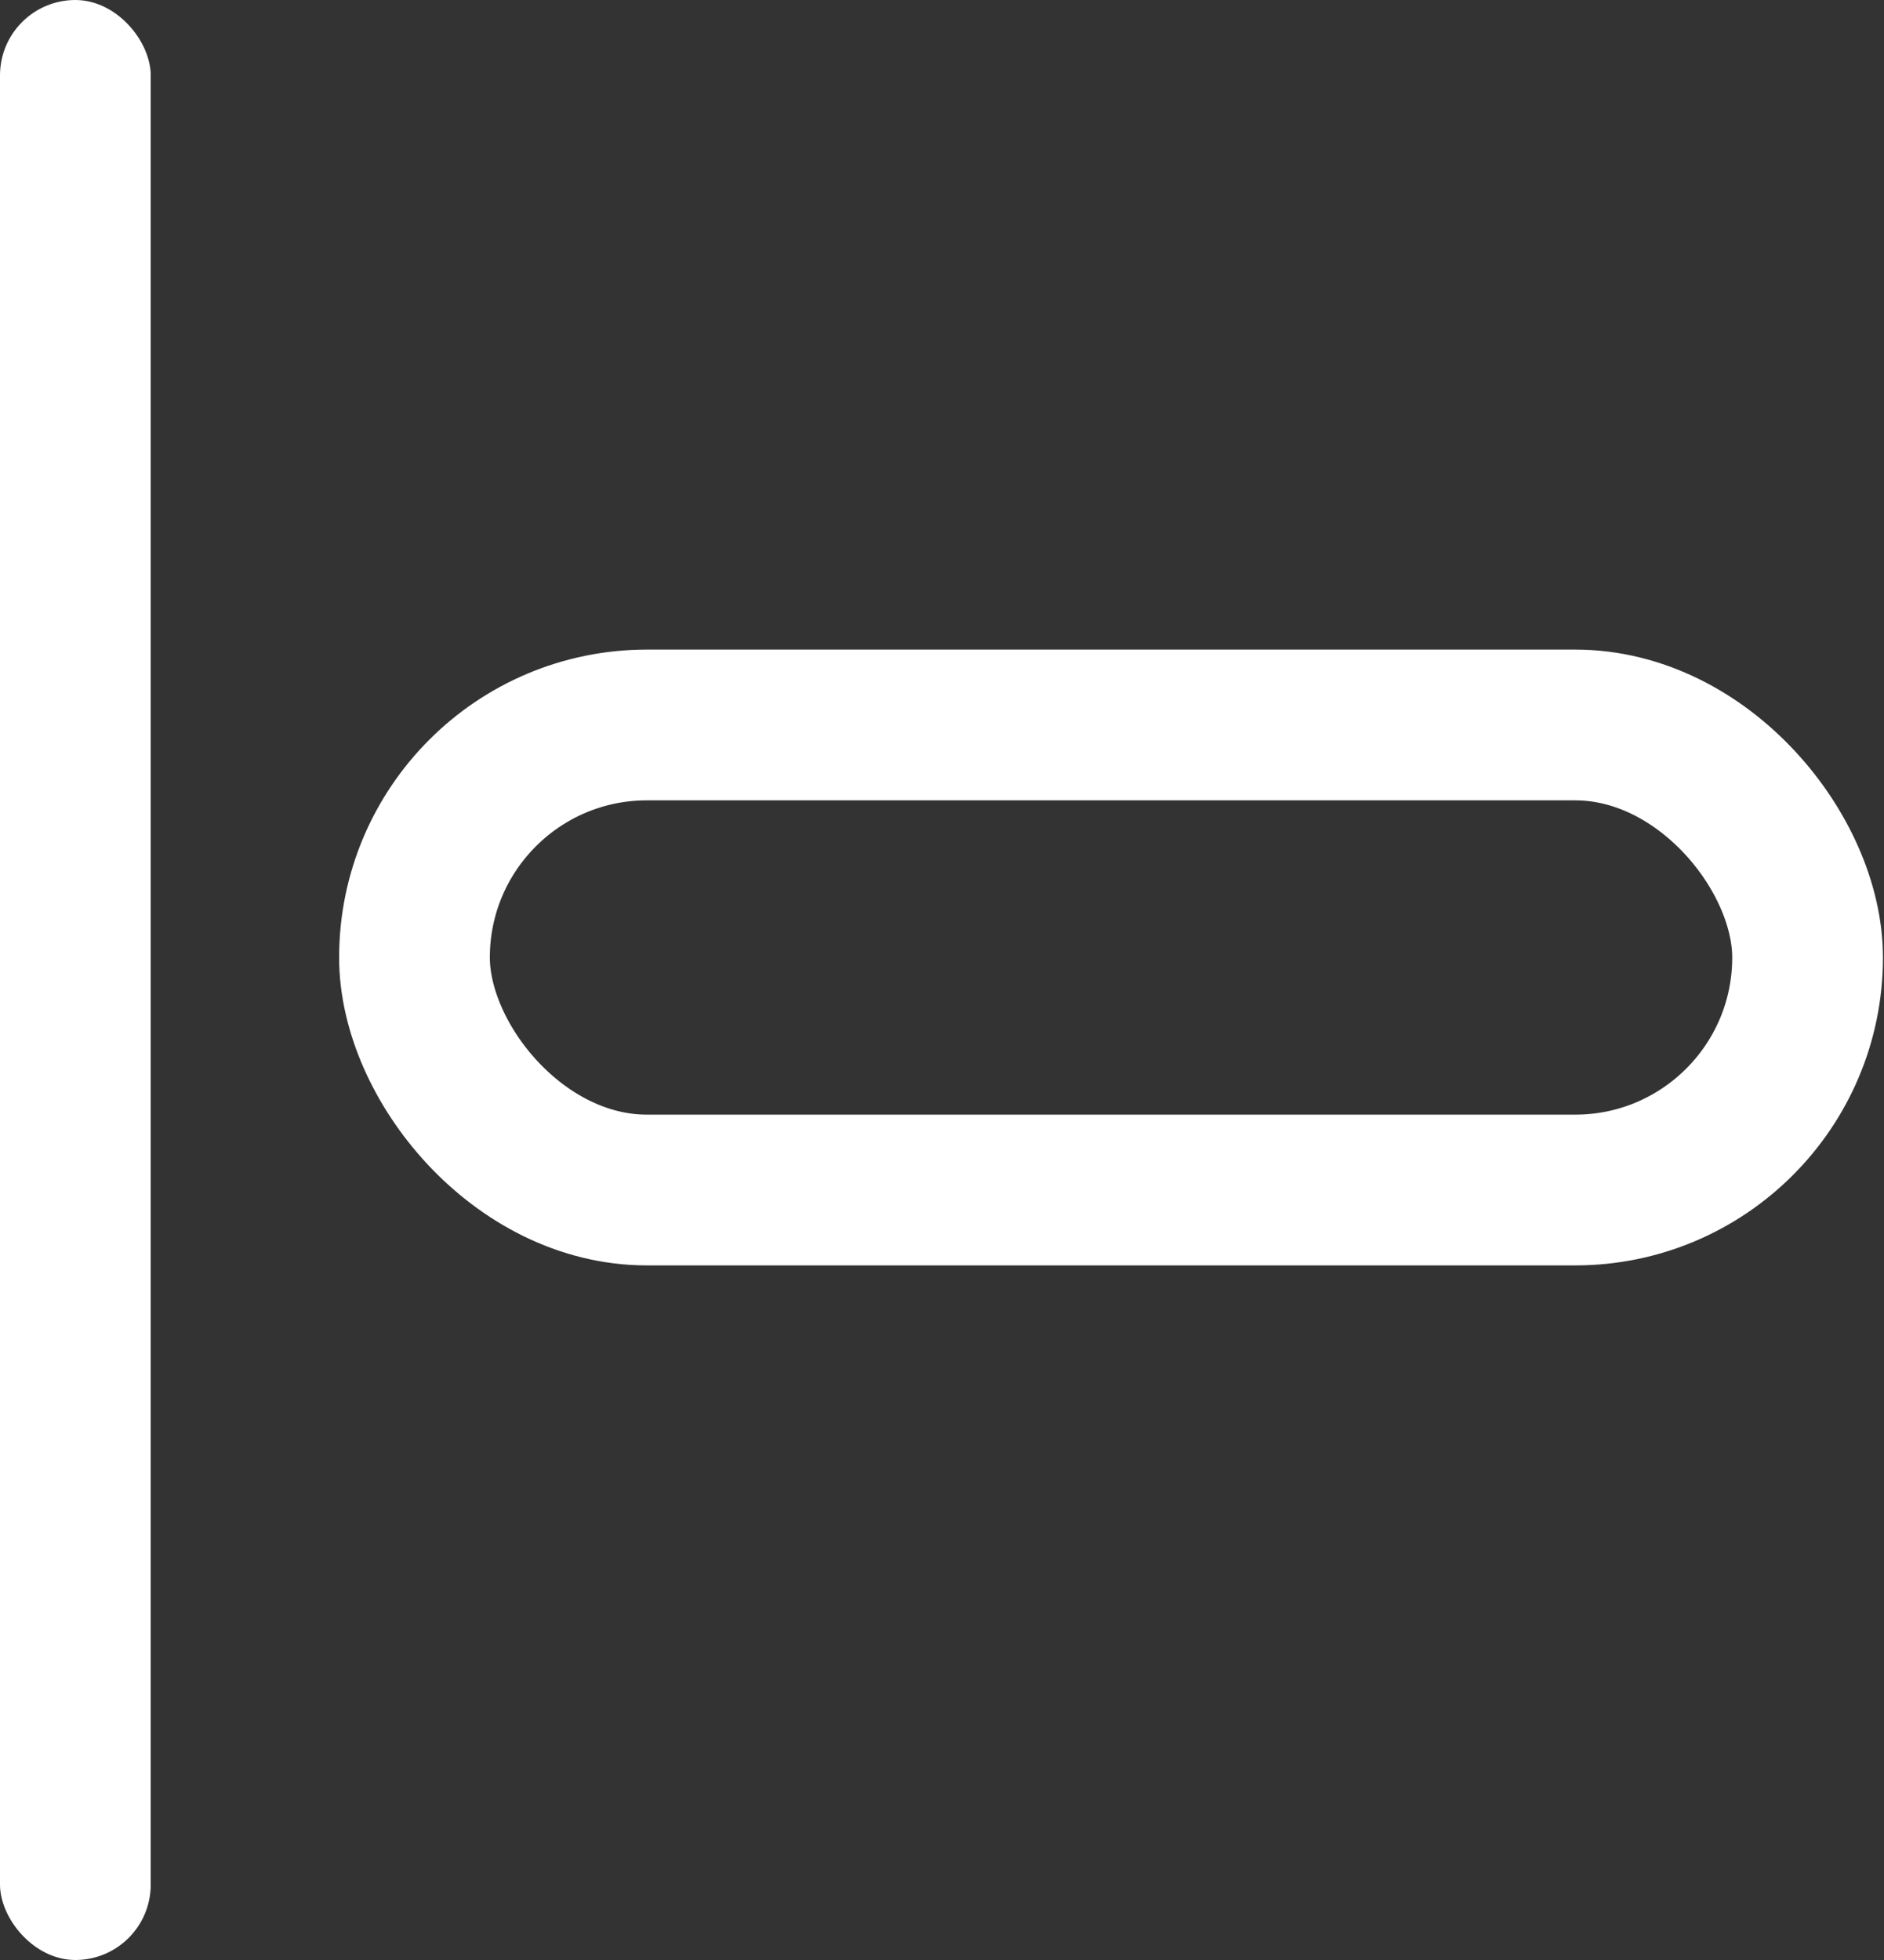
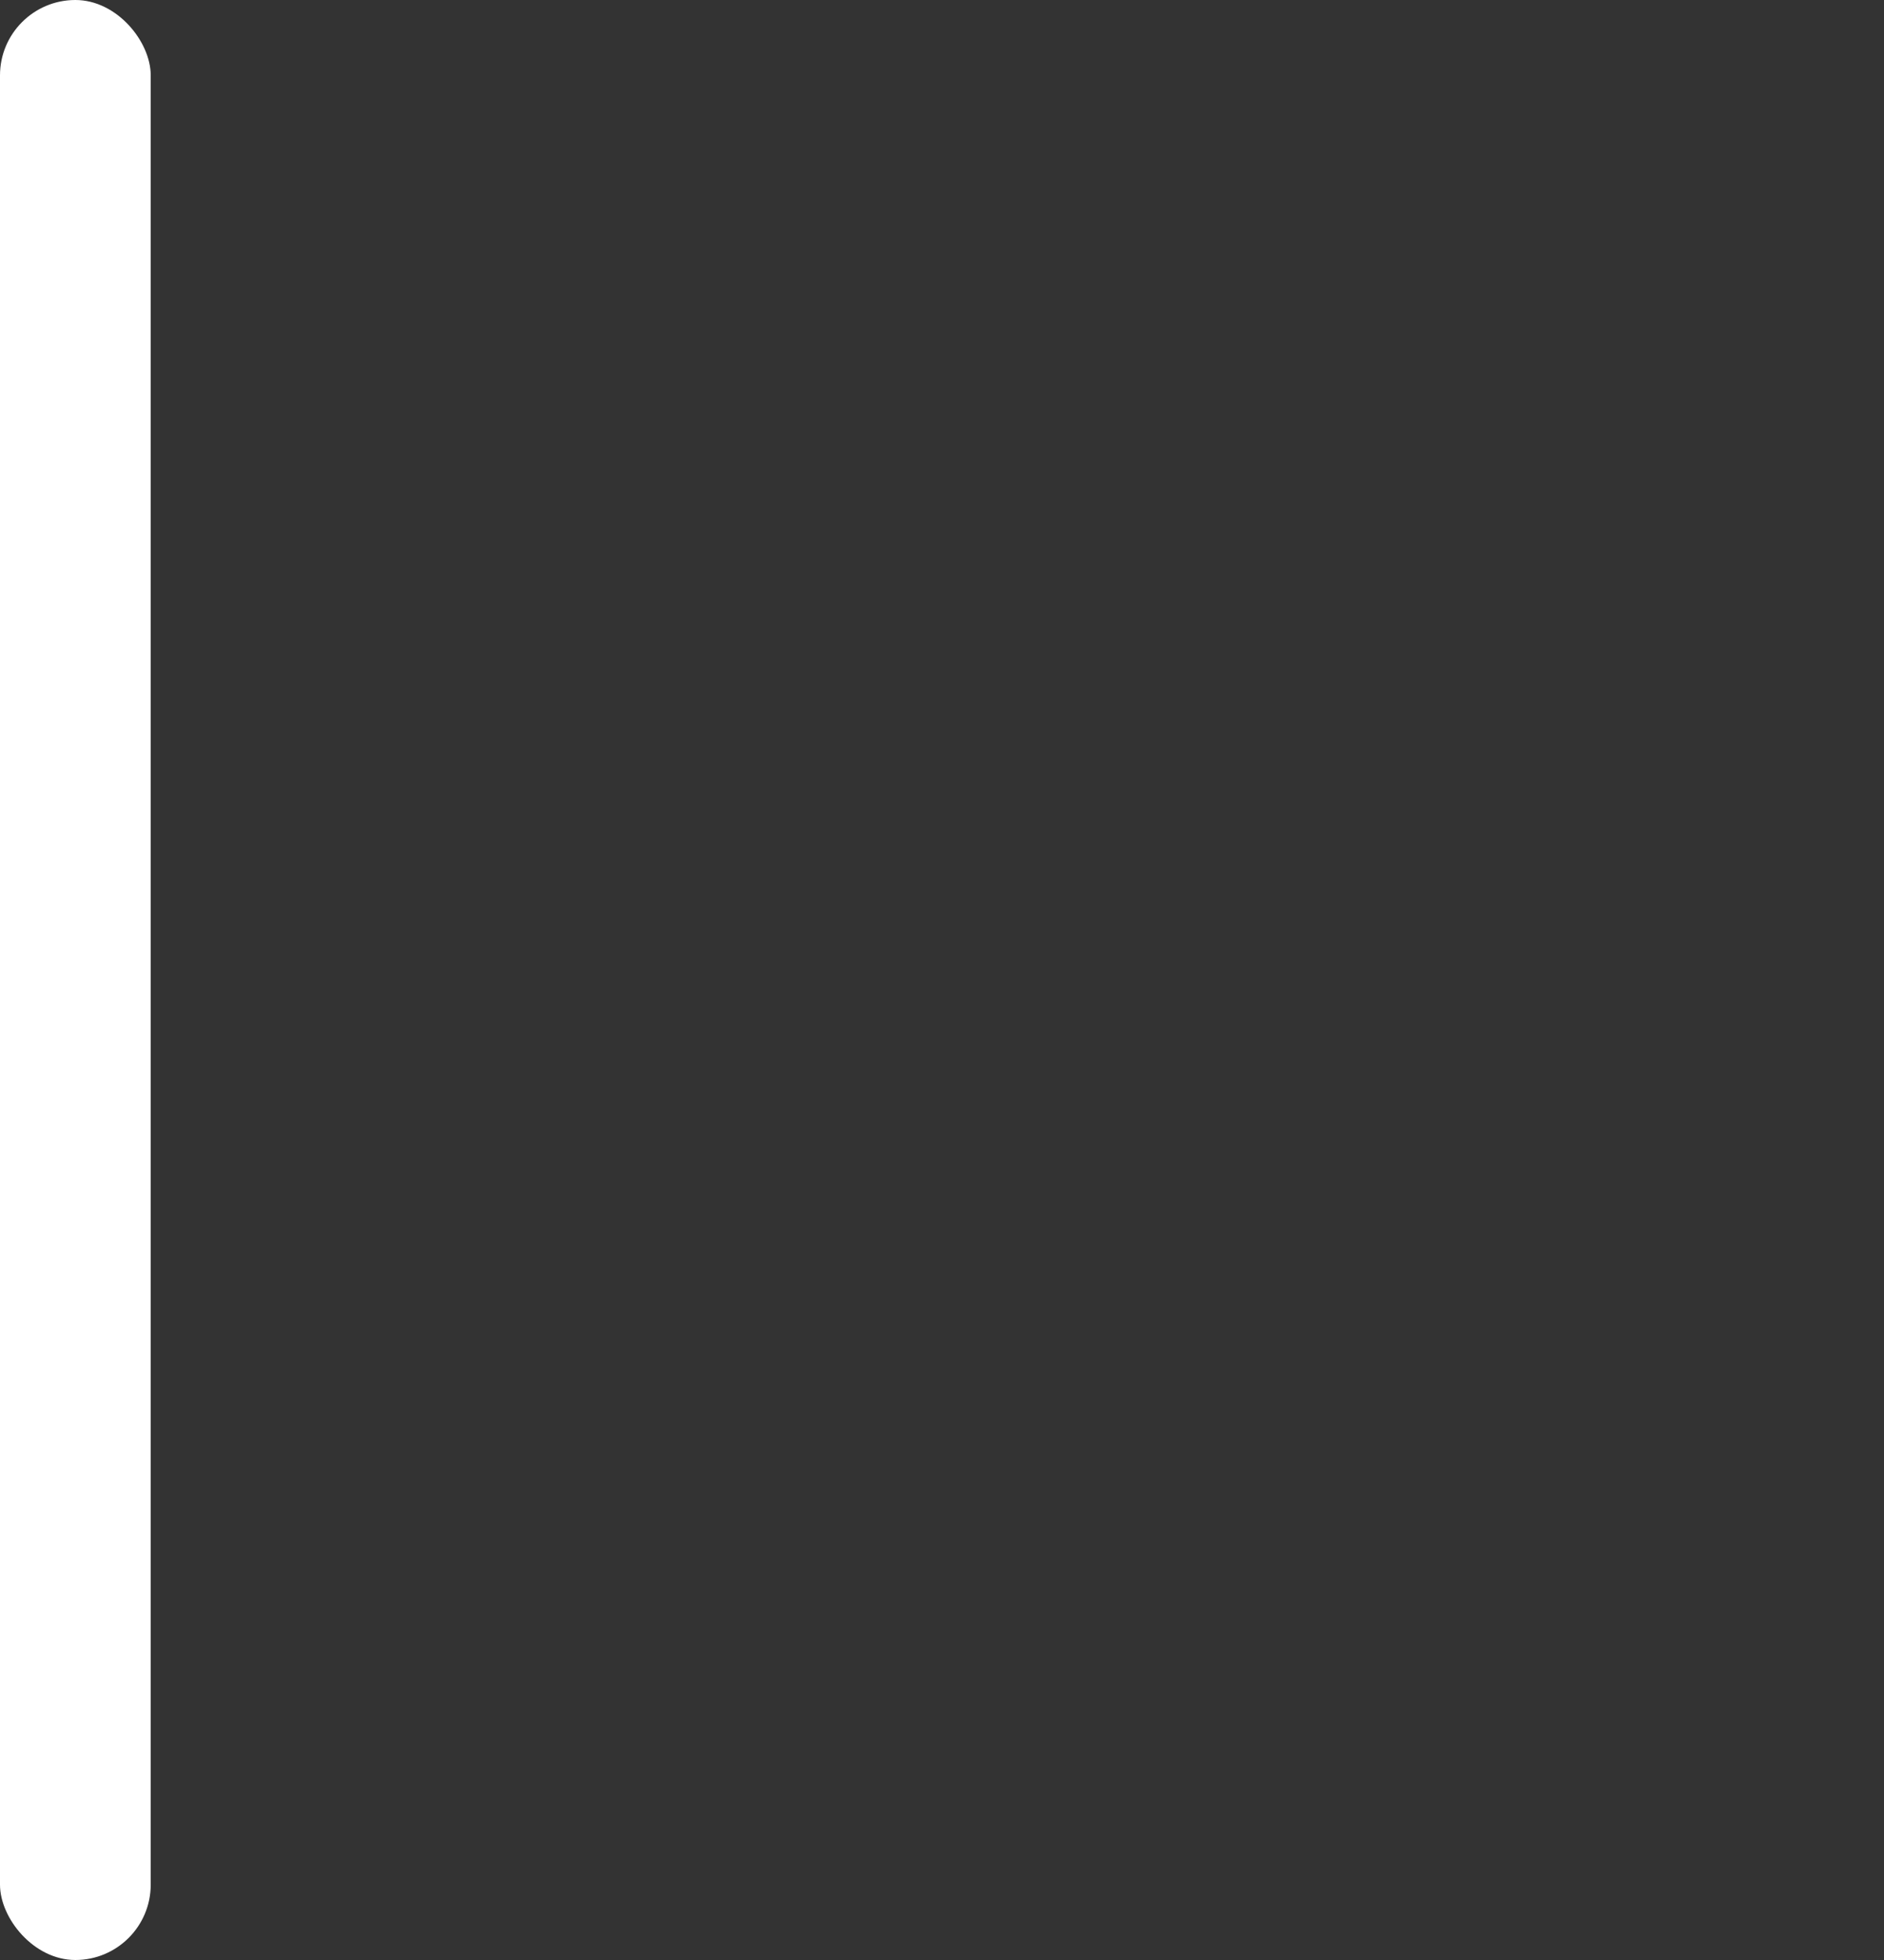
<svg xmlns="http://www.w3.org/2000/svg" width="25px" height="26px" viewBox="0 0 25 26" version="1.1">
  <rect x="0" y="0" width="25" height="26" fill="#333333" stroke="none" />
  <title>Group 3</title>
  <desc>Created with Sketch.</desc>
  <g id="Design" stroke="none" stroke-width="1" fill="none" fill-rule="evenodd">
    <g id="G4-Mount_2" transform="translate(-681, -228)">
      <g id="UA-Pro-NFC-Content-Copy-6" transform="translate(678, 226)">
        <g id="Content-Features">
          <g id="nav-sec01-mounts" transform="translate(2.5, 0)">
            <g id="label-led">
              <g id="Group-3" transform="translate(0.5, 2)">
-                 <rect id="Rectangle" stroke="#fff" stroke-width="2" x="5.5" y="9.617" width="18.486" height="6.169" rx="3.084" />
                <rect id="Rectangle" fill="#fff" x="0" y="0" width="2" height="26" rx="1" />
              </g>
            </g>
          </g>
        </g>
      </g>
    </g>
  </g>
</svg>